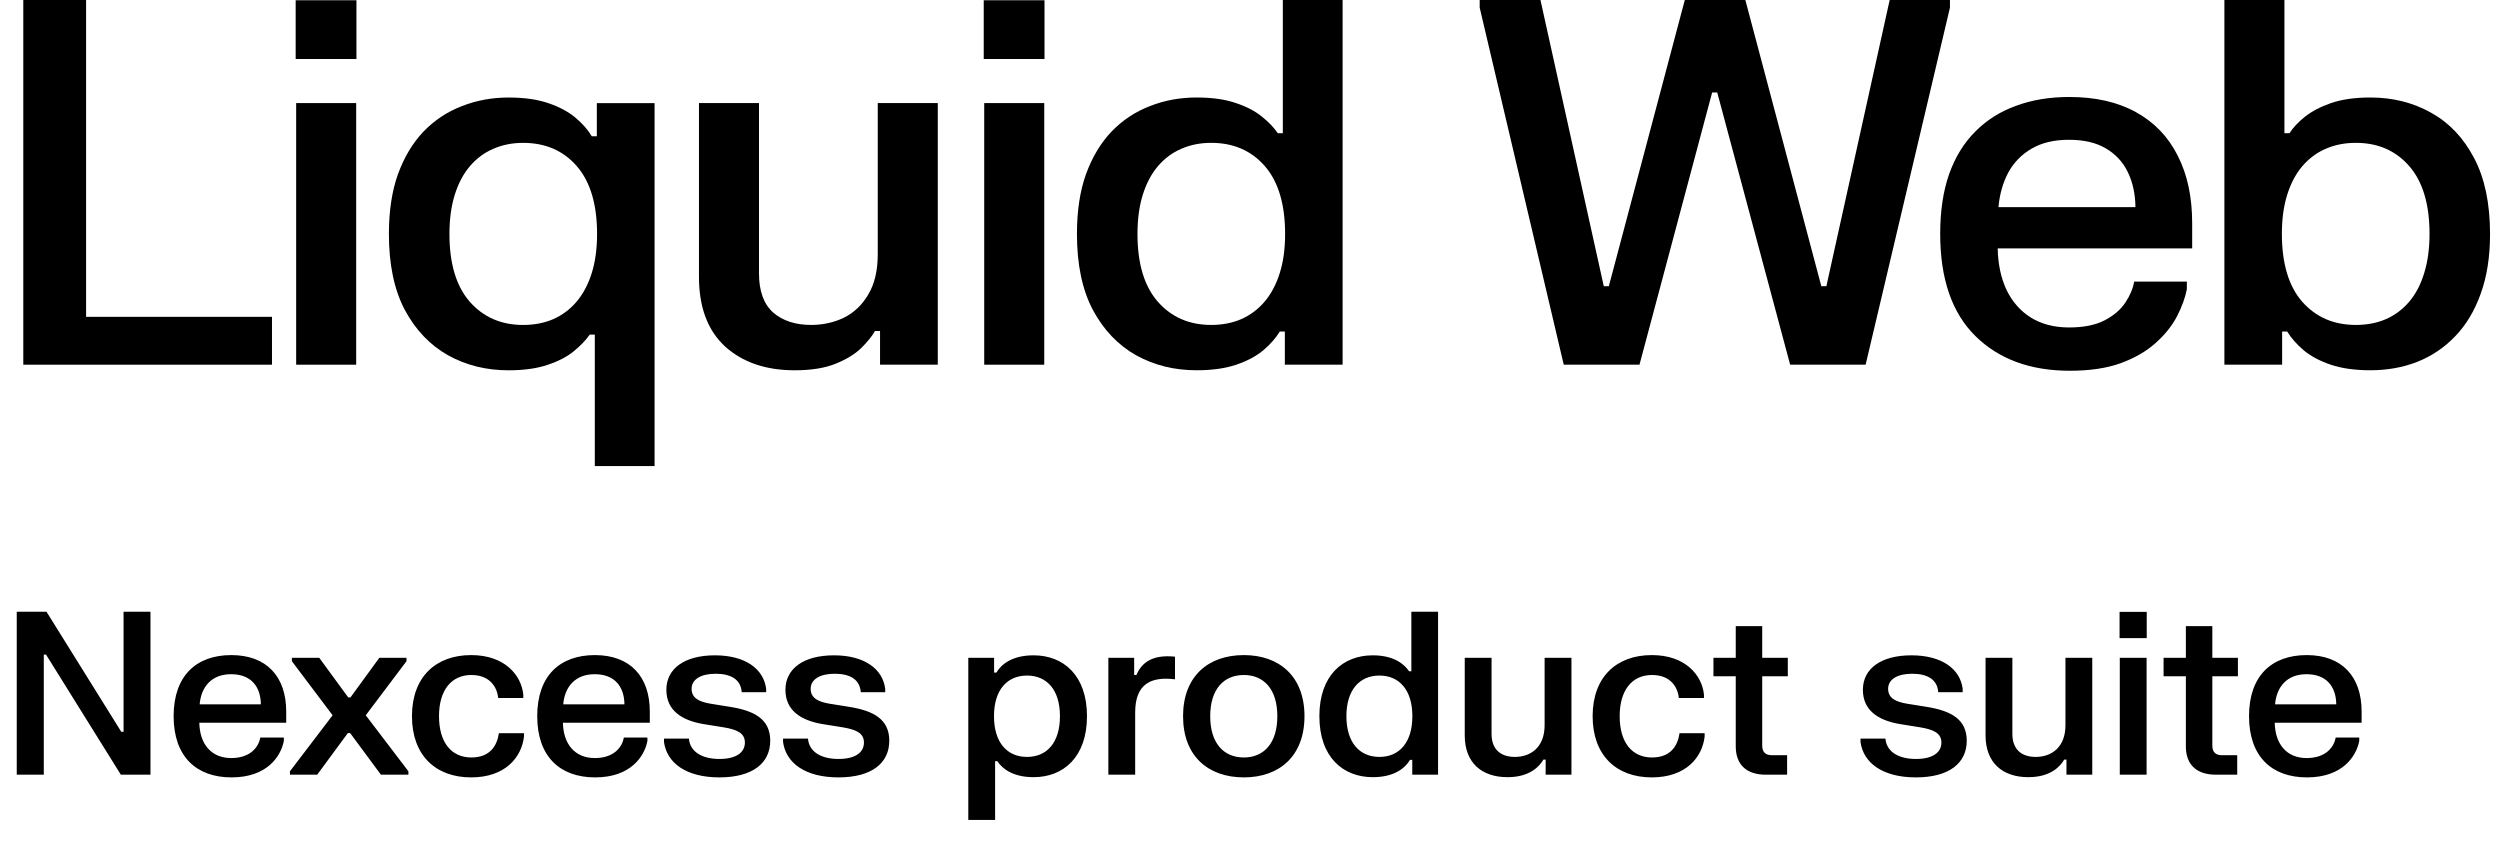
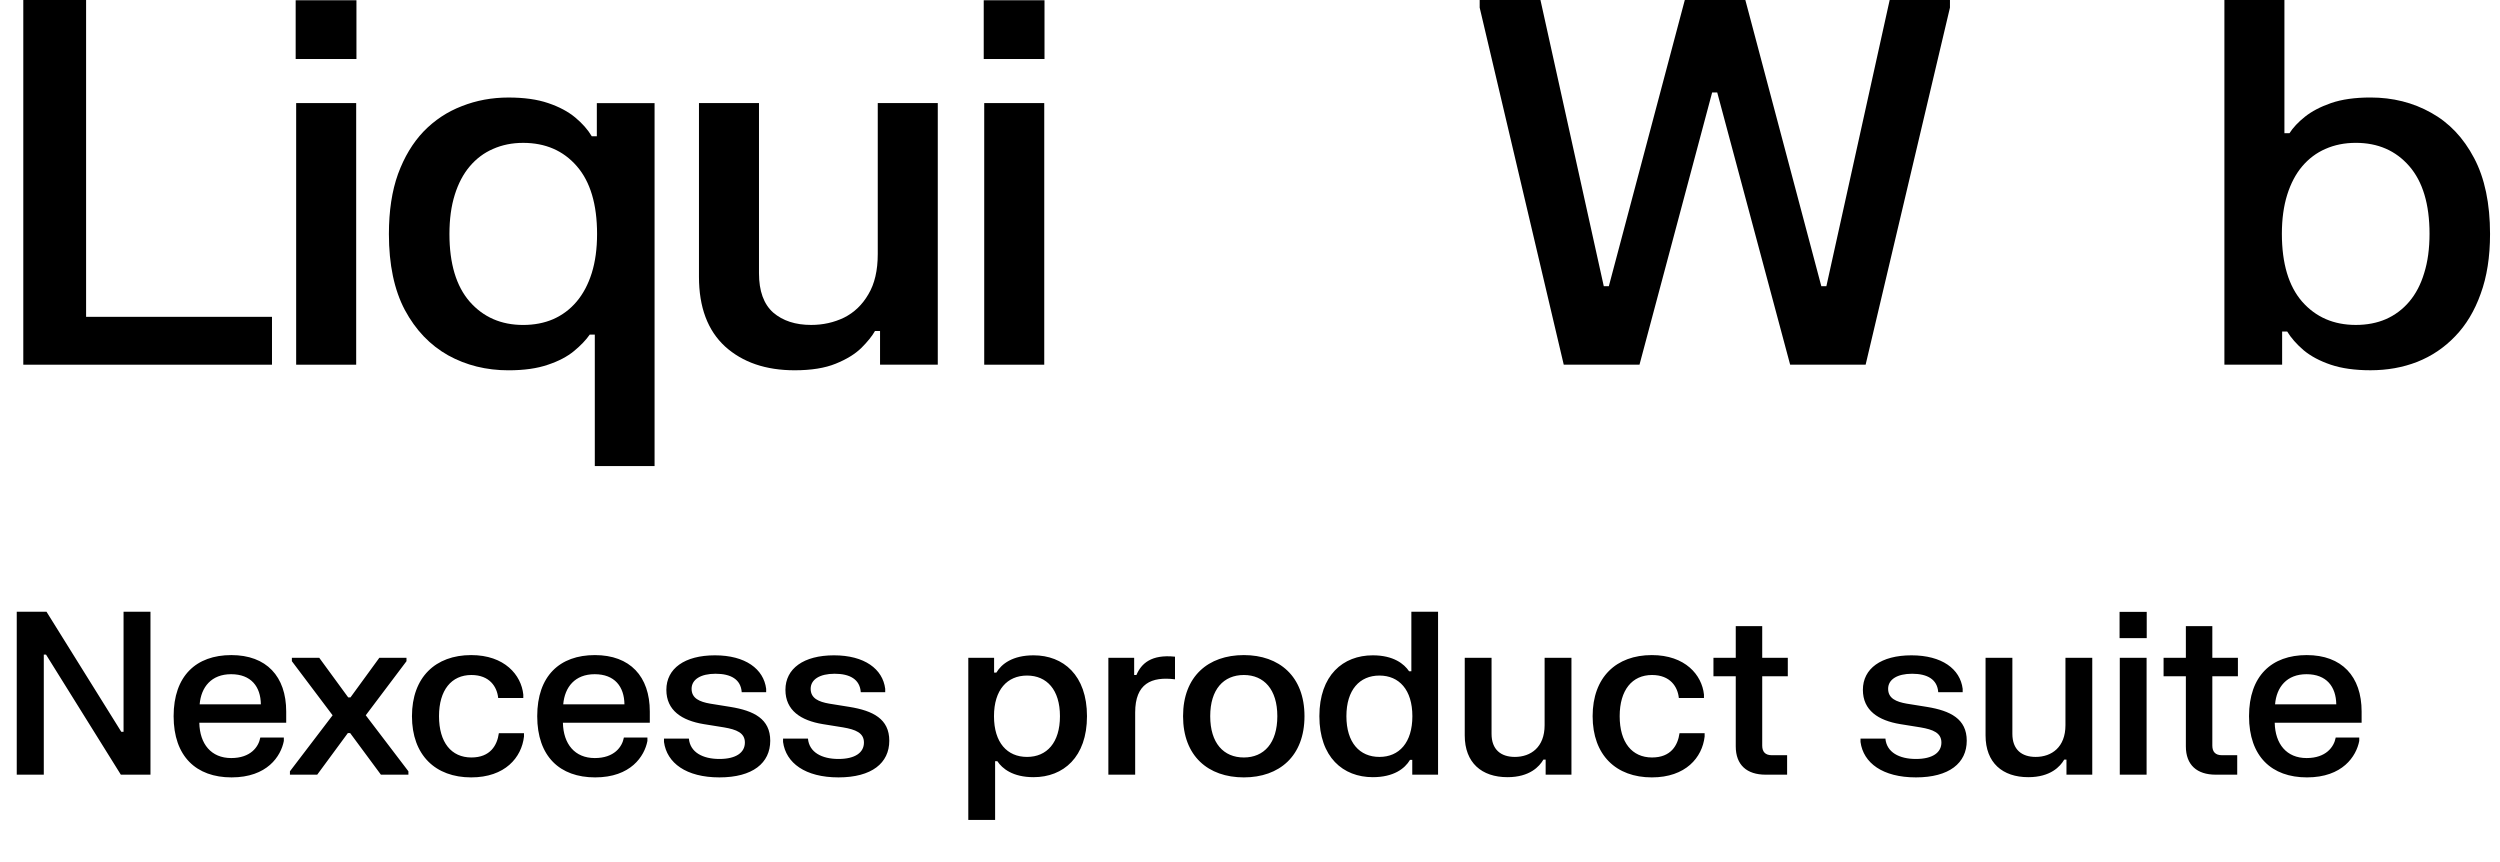
<svg xmlns="http://www.w3.org/2000/svg" width="116" height="40" viewBox="0 0 116 40" fill="none">
  <path d="M103.212 0H105.997V6.181H106.232C106.396 5.923 106.635 5.668 106.949 5.417C107.262 5.167 107.665 4.955 108.159 4.783C108.66 4.61 109.271 4.524 109.992 4.524C111.026 4.524 111.962 4.759 112.8 5.229C113.639 5.692 114.304 6.393 114.798 7.333C115.291 8.265 115.538 9.44 115.538 10.858C115.538 11.916 115.393 12.84 115.103 13.632C114.821 14.423 114.426 15.081 113.917 15.606C113.415 16.131 112.828 16.526 112.154 16.793C111.488 17.051 110.767 17.18 109.992 17.18C109.271 17.18 108.656 17.094 108.147 16.922C107.638 16.75 107.219 16.526 106.89 16.252C106.561 15.97 106.306 15.68 106.126 15.383H105.891V16.922H103.212V0ZM105.879 10.847C105.879 12.225 106.193 13.275 106.819 13.996C107.454 14.717 108.284 15.077 109.31 15.077C109.827 15.077 110.294 14.987 110.709 14.807C111.132 14.619 111.492 14.348 111.79 13.996C112.095 13.636 112.326 13.193 112.483 12.668C112.648 12.143 112.73 11.536 112.73 10.847C112.73 9.476 112.416 8.43 111.79 7.709C111.163 6.988 110.337 6.628 109.31 6.628C108.793 6.628 108.323 6.722 107.9 6.91C107.485 7.09 107.125 7.36 106.819 7.721C106.522 8.073 106.291 8.512 106.126 9.037C105.962 9.562 105.879 10.165 105.879 10.847Z" fill="black" />
-   <path d="M90.025 10.846C90.025 9.796 90.162 8.875 90.437 8.084C90.719 7.293 91.122 6.635 91.647 6.11C92.172 5.577 92.802 5.178 93.539 4.911C94.275 4.637 95.102 4.5 96.018 4.5C97.232 4.5 98.263 4.735 99.109 5.205C99.962 5.675 100.609 6.349 101.047 7.226C101.494 8.096 101.717 9.142 101.717 10.364V11.527H92.693C92.708 12.264 92.846 12.906 93.104 13.454C93.37 14.003 93.746 14.43 94.232 14.735C94.726 15.041 95.317 15.194 96.006 15.194C96.68 15.194 97.228 15.084 97.651 14.865C98.075 14.645 98.396 14.371 98.615 14.042C98.834 13.713 98.971 13.388 99.026 13.067H101.47V13.419C101.392 13.819 101.239 14.238 101.012 14.677C100.785 15.115 100.456 15.527 100.025 15.911C99.602 16.294 99.061 16.608 98.403 16.851C97.753 17.086 96.966 17.203 96.042 17.203C94.209 17.203 92.748 16.667 91.659 15.593C90.57 14.52 90.025 12.938 90.025 10.846ZM92.728 9.612H99.085C99.077 9.001 98.96 8.46 98.733 7.99C98.505 7.52 98.165 7.152 97.71 6.886C97.264 6.619 96.692 6.486 95.995 6.486C95.313 6.486 94.737 6.623 94.267 6.897C93.805 7.164 93.445 7.532 93.186 8.002C92.936 8.472 92.783 9.009 92.728 9.612Z" fill="black" />
  <path d="M68.657 0H71.477L74.415 13.279H74.65L78.175 0H80.984L84.509 13.279H84.744L87.681 0H90.478V0.353L86.565 16.922H83.063L79.679 4.289H79.444L76.072 16.922H72.558L68.657 0.353V0Z" fill="black" />
-   <path d="M62.297 16.922H59.617V15.383H59.382C59.202 15.68 58.948 15.97 58.619 16.252C58.29 16.526 57.87 16.75 57.361 16.922C56.86 17.094 56.245 17.18 55.517 17.18C54.49 17.18 53.558 16.949 52.72 16.487C51.882 16.017 51.212 15.316 50.711 14.384C50.217 13.451 49.97 12.276 49.97 10.858C49.97 9.785 50.111 8.857 50.393 8.073C50.683 7.282 51.079 6.624 51.58 6.099C52.089 5.574 52.681 5.182 53.354 4.924C54.028 4.657 54.749 4.524 55.517 4.524C56.245 4.524 56.856 4.61 57.349 4.783C57.843 4.947 58.246 5.159 58.56 5.417C58.873 5.668 59.116 5.923 59.288 6.181H59.523V0H62.297V16.922ZM59.629 10.858C59.629 9.479 59.316 8.43 58.689 7.709C58.062 6.988 57.232 6.628 56.198 6.628C55.689 6.628 55.223 6.722 54.8 6.91C54.385 7.09 54.024 7.36 53.719 7.721C53.421 8.073 53.19 8.512 53.025 9.037C52.861 9.562 52.779 10.169 52.779 10.858C52.779 12.229 53.092 13.275 53.719 13.996C54.353 14.717 55.18 15.077 56.198 15.077C56.715 15.077 57.181 14.987 57.596 14.807C58.019 14.619 58.38 14.348 58.677 13.996C58.983 13.636 59.218 13.193 59.382 12.668C59.547 12.143 59.629 11.54 59.629 10.858Z" fill="black" />
  <path d="M45.668 4.783H48.453V16.922H45.668V4.783ZM45.645 0.012H48.465V2.738H45.645V0.012Z" fill="black" />
  <path d="M43.513 16.922H40.834V15.359H40.599C40.466 15.595 40.254 15.857 39.964 16.147C39.674 16.429 39.279 16.672 38.777 16.875C38.276 17.079 37.642 17.181 36.874 17.181C35.534 17.181 34.457 16.813 33.642 16.076C32.836 15.332 32.432 14.255 32.432 12.845V4.783H35.217V12.68C35.217 13.503 35.436 14.11 35.875 14.502C36.322 14.886 36.909 15.077 37.638 15.077C38.186 15.077 38.695 14.964 39.165 14.737C39.635 14.502 40.011 14.141 40.293 13.655C40.583 13.17 40.728 12.547 40.728 11.787V4.783H43.513V16.922Z" fill="black" />
  <path d="M30.372 21.624H27.599V15.525H27.364C27.191 15.775 26.948 16.03 26.635 16.288C26.322 16.547 25.918 16.759 25.425 16.923C24.931 17.095 24.32 17.182 23.592 17.182C22.565 17.182 21.633 16.951 20.795 16.488C19.957 16.018 19.287 15.317 18.786 14.385C18.292 13.453 18.045 12.277 18.045 10.859C18.045 9.786 18.186 8.858 18.468 8.074C18.758 7.283 19.154 6.625 19.655 6.1C20.164 5.575 20.756 5.183 21.43 4.925C22.103 4.659 22.824 4.525 23.592 4.525C24.32 4.525 24.935 4.612 25.436 4.784C25.946 4.956 26.365 5.18 26.694 5.454C27.023 5.728 27.277 6.018 27.458 6.323H27.693V4.784H30.372V21.624ZM27.704 10.859C27.704 9.481 27.391 8.431 26.764 7.71C26.138 6.989 25.307 6.629 24.273 6.629C23.764 6.629 23.298 6.723 22.875 6.911C22.46 7.091 22.099 7.361 21.794 7.722C21.496 8.074 21.265 8.513 21.101 9.038C20.936 9.563 20.854 10.17 20.854 10.859C20.854 12.23 21.167 13.276 21.794 13.997C22.428 14.718 23.255 15.078 24.273 15.078C24.79 15.078 25.256 14.988 25.672 14.808C26.095 14.62 26.455 14.35 26.753 13.997C27.058 13.637 27.293 13.194 27.458 12.669C27.622 12.144 27.704 11.541 27.704 10.859Z" fill="black" />
  <path d="M13.742 4.783H16.527V16.922H13.742V4.783ZM13.719 0.012H16.539V2.738H13.719V0.012Z" fill="black" />
  <path d="M1.081 0H3.995V14.701H12.62V16.922H1.081V0Z" fill="black" />
  <path d="M0.777 28.385H2.158L5.628 33.956H5.733V28.385H6.982V35.945H5.607L2.137 30.375H2.032V35.945H0.777V28.385ZM8.056 33.231C8.056 31.362 9.101 30.396 10.734 30.396C12.361 30.396 13.28 31.383 13.28 33.016V33.536H9.248C9.269 34.523 9.799 35.174 10.729 35.174C11.626 35.174 11.999 34.659 12.078 34.223H13.17V34.381C13.033 35.09 12.398 36.071 10.744 36.071C9.106 36.071 8.056 35.1 8.056 33.231ZM9.264 32.68H12.104C12.094 31.861 11.652 31.283 10.723 31.283C9.81 31.283 9.332 31.877 9.264 32.68ZM13.543 30.522H14.813L16.157 32.36H16.262L17.601 30.522H18.861V30.68L16.971 33.189L18.95 35.788V35.945H17.674L16.246 34.013H16.141L14.719 35.945H13.453V35.788L15.433 33.189L13.543 30.68V30.522ZM19.115 33.231C19.115 31.42 20.212 30.396 21.861 30.396C23.415 30.396 24.187 31.32 24.281 32.228V32.386H23.116C23.063 31.871 22.722 31.32 21.872 31.32C20.948 31.32 20.37 32.018 20.37 33.231C20.37 34.449 20.942 35.147 21.872 35.147C22.748 35.147 23.069 34.586 23.147 34.019H24.313V34.176C24.203 35.147 23.436 36.071 21.861 36.071C20.207 36.071 19.115 35.042 19.115 33.231ZM24.927 33.231C24.927 31.362 25.971 30.396 27.604 30.396C29.232 30.396 30.151 31.383 30.151 33.016V33.536H26.119C26.14 34.523 26.67 35.174 27.599 35.174C28.497 35.174 28.869 34.659 28.948 34.223H30.04V34.381C29.904 35.09 29.268 36.071 27.615 36.071C25.977 36.071 24.927 35.1 24.927 33.231ZM26.134 32.68H28.974C28.964 31.861 28.523 31.283 27.594 31.283C26.68 31.283 26.203 31.877 26.134 32.68ZM30.919 32.008C30.919 31.021 31.765 30.407 33.172 30.407C34.589 30.407 35.434 31.042 35.55 31.961V32.118H34.416C34.374 31.52 33.907 31.262 33.203 31.262C32.516 31.262 32.09 31.525 32.09 31.961C32.09 32.407 32.468 32.564 32.946 32.648L33.896 32.801C34.983 32.979 35.739 33.357 35.739 34.37C35.739 35.405 34.925 36.071 33.382 36.071C31.833 36.071 30.941 35.399 30.809 34.428V34.271H31.964C32.022 34.906 32.605 35.216 33.382 35.216C34.159 35.216 34.563 34.916 34.563 34.454C34.563 34.003 34.175 33.851 33.597 33.751L32.652 33.599C31.634 33.431 30.919 32.963 30.919 32.008ZM36.444 32.008C36.444 31.021 37.289 30.407 38.696 30.407C40.114 30.407 40.959 31.042 41.074 31.961V32.118H39.94C39.898 31.52 39.431 31.262 38.728 31.262C38.04 31.262 37.615 31.525 37.615 31.961C37.615 32.407 37.993 32.564 38.47 32.648L39.421 32.801C40.507 32.979 41.263 33.357 41.263 34.37C41.263 35.405 40.45 36.071 38.906 36.071C37.357 36.071 36.465 35.399 36.334 34.428V34.271H37.489C37.546 34.906 38.129 35.216 38.906 35.216C39.683 35.216 40.087 34.916 40.087 34.454C40.087 34.003 39.699 33.851 39.121 33.751L38.176 33.599C37.158 33.431 36.444 32.963 36.444 32.008ZM44.929 30.522H46.126V31.21H46.231C46.473 30.8 46.992 30.407 47.958 30.407C49.339 30.407 50.436 31.331 50.436 33.231C50.436 35.132 49.339 36.061 47.958 36.061C46.992 36.061 46.504 35.662 46.278 35.321H46.173V38.045H44.929V30.522ZM46.121 33.231C46.121 34.46 46.735 35.121 47.654 35.121C48.573 35.121 49.182 34.46 49.182 33.231C49.182 32.008 48.573 31.346 47.654 31.346C46.735 31.346 46.121 32.008 46.121 33.231ZM51.428 30.522H52.625V31.32H52.73C52.955 30.79 53.417 30.354 54.52 30.47V31.52C53.423 31.383 52.672 31.719 52.672 33.058V35.945H51.428V30.522ZM54.894 33.231C54.894 31.383 56.06 30.396 57.714 30.396C59.362 30.396 60.528 31.383 60.528 33.231C60.528 35.084 59.362 36.071 57.714 36.071C56.06 36.071 54.894 35.084 54.894 33.231ZM56.154 33.231C56.154 34.481 56.774 35.147 57.714 35.147C58.648 35.147 59.268 34.481 59.268 33.231C59.268 31.987 58.648 31.32 57.714 31.32C56.774 31.32 56.154 31.987 56.154 33.231ZM66.726 35.945H65.529V35.258H65.424C65.182 35.667 64.663 36.061 63.697 36.061C62.316 36.061 61.219 35.132 61.219 33.231C61.219 31.331 62.316 30.407 63.697 30.407C64.663 30.407 65.151 30.806 65.382 31.147H65.487V28.385H66.726V35.945ZM65.534 33.231C65.534 32.008 64.92 31.346 64.006 31.346C63.088 31.346 62.473 32.008 62.473 33.231C62.473 34.46 63.088 35.121 64.006 35.121C64.92 35.121 65.534 34.46 65.534 33.231ZM72.915 35.945H71.718V35.247H71.613C71.429 35.562 70.983 36.061 69.948 36.061C68.746 36.061 67.964 35.389 67.964 34.124V30.522H69.208V34.05C69.208 34.78 69.639 35.121 70.29 35.121C71.03 35.121 71.67 34.67 71.67 33.651V30.522H72.915V35.945ZM73.898 33.231C73.898 31.42 74.995 30.396 76.644 30.396C78.198 30.396 78.969 31.32 79.064 32.228V32.386H77.898C77.846 31.871 77.504 31.32 76.654 31.32C75.73 31.32 75.153 32.018 75.153 33.231C75.153 34.449 75.725 35.147 76.654 35.147C77.531 35.147 77.851 34.586 77.93 34.019H79.095V34.176C78.985 35.147 78.219 36.071 76.644 36.071C74.99 36.071 73.898 35.042 73.898 33.231ZM79.504 30.522H80.539V29.052H81.767V30.522H82.954V31.378H81.767V34.596C81.767 34.885 81.909 35.042 82.213 35.042H82.922V35.945H81.925C81.053 35.945 80.539 35.494 80.539 34.633V31.378H79.504V30.522ZM86.438 32.008C86.438 31.021 87.283 30.407 88.69 30.407C90.108 30.407 90.953 31.042 91.068 31.961V32.118H89.934C89.892 31.52 89.425 31.262 88.722 31.262C88.034 31.262 87.609 31.525 87.609 31.961C87.609 32.407 87.987 32.564 88.464 32.648L89.415 32.801C90.501 32.979 91.257 33.357 91.257 34.37C91.257 35.405 90.444 36.071 88.9 36.071C87.351 36.071 86.459 35.399 86.328 34.428V34.271H87.483C87.54 34.906 88.123 35.216 88.9 35.216C89.677 35.216 90.081 34.916 90.081 34.454C90.081 34.003 89.693 33.851 89.115 33.751L88.17 33.599C87.152 33.431 86.438 32.963 86.438 32.008ZM97.081 35.945H95.884V35.247H95.779C95.595 35.562 95.149 36.061 94.115 36.061C92.912 36.061 92.13 35.389 92.13 34.124V30.522H93.374V34.05C93.374 34.78 93.805 35.121 94.456 35.121C95.196 35.121 95.837 34.67 95.837 33.651V30.522H97.081V35.945ZM98.348 28.391H99.608V29.609H98.348V28.391ZM98.358 30.522H99.602V35.945H98.358V30.522ZM100.39 30.522H101.424V29.052H102.652V30.522H103.839V31.378H102.652V34.596C102.652 34.885 102.794 35.042 103.099 35.042H103.807V35.945H102.81C101.938 35.945 101.424 35.494 101.424 34.633V31.378H100.39V30.522ZM104.355 33.231C104.355 31.362 105.4 30.396 107.033 30.396C108.66 30.396 109.579 31.383 109.579 33.016V33.536H105.547C105.568 34.523 106.098 35.174 107.027 35.174C107.925 35.174 108.298 34.659 108.377 34.223H109.469V34.381C109.332 35.09 108.697 36.071 107.043 36.071C105.405 36.071 104.355 35.1 104.355 33.231ZM105.563 32.68H108.403C108.392 31.861 107.951 31.283 107.022 31.283C106.109 31.283 105.631 31.877 105.563 32.68Z" fill="black" />
</svg>